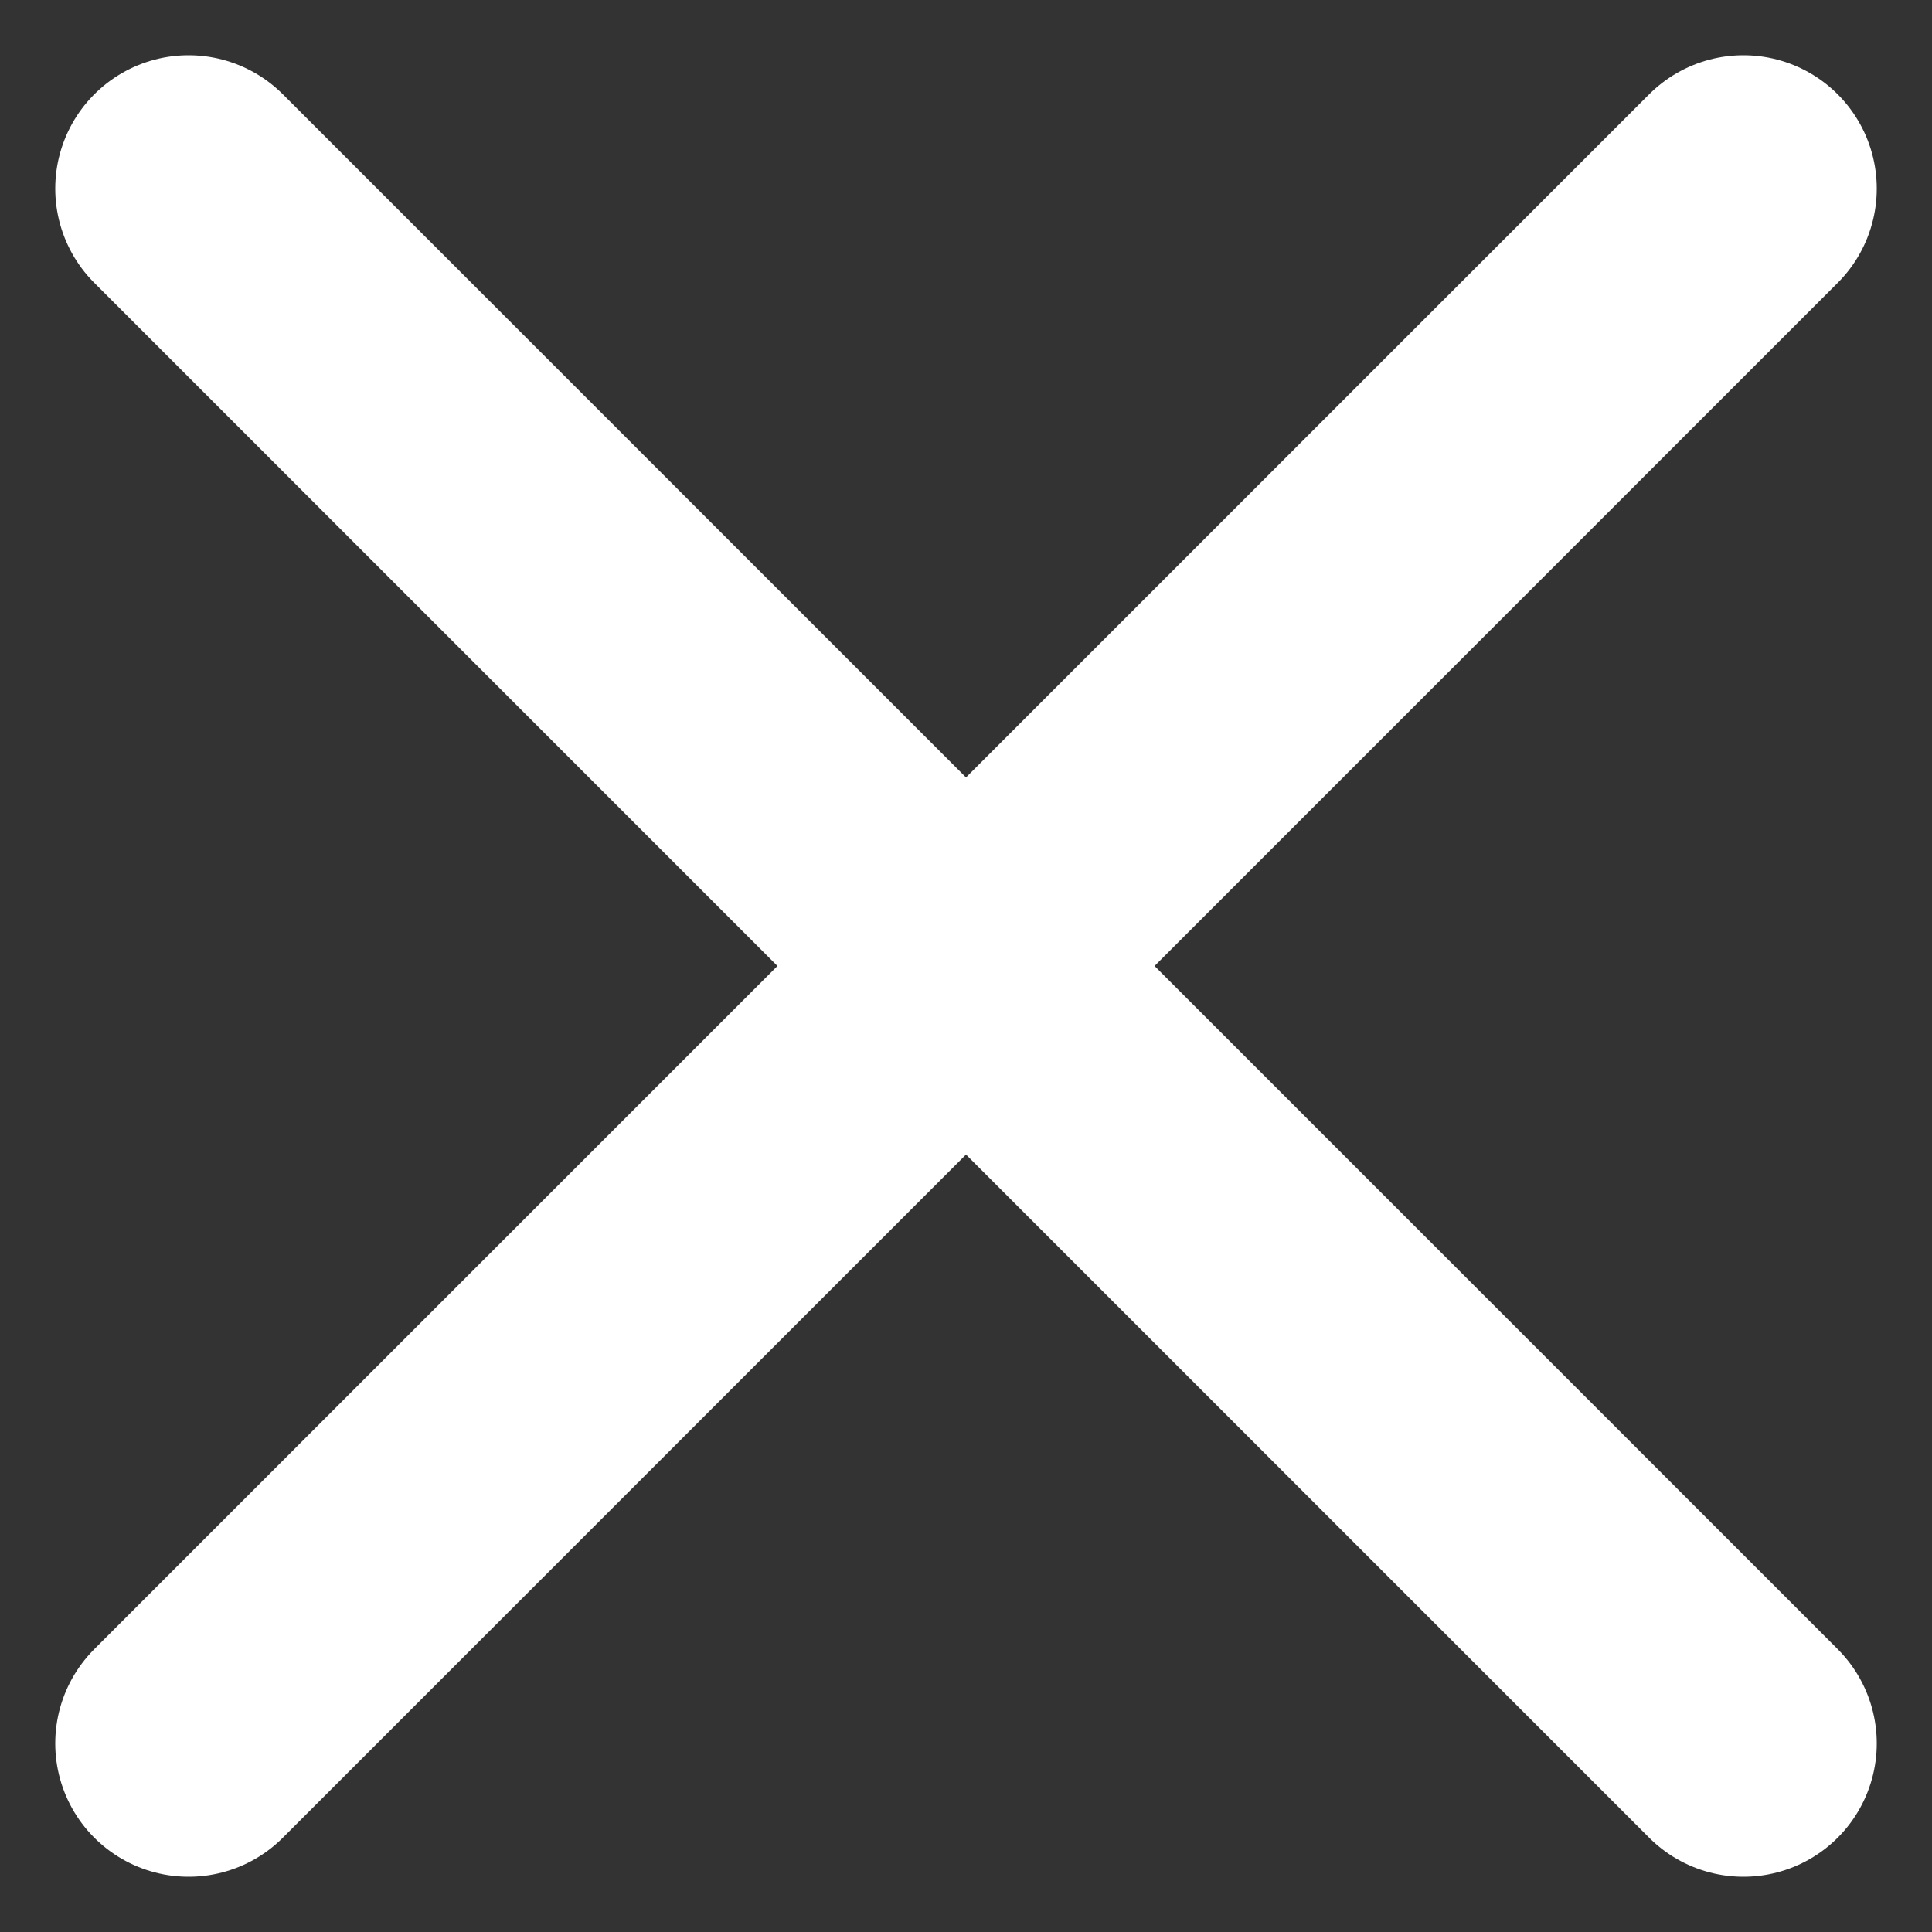
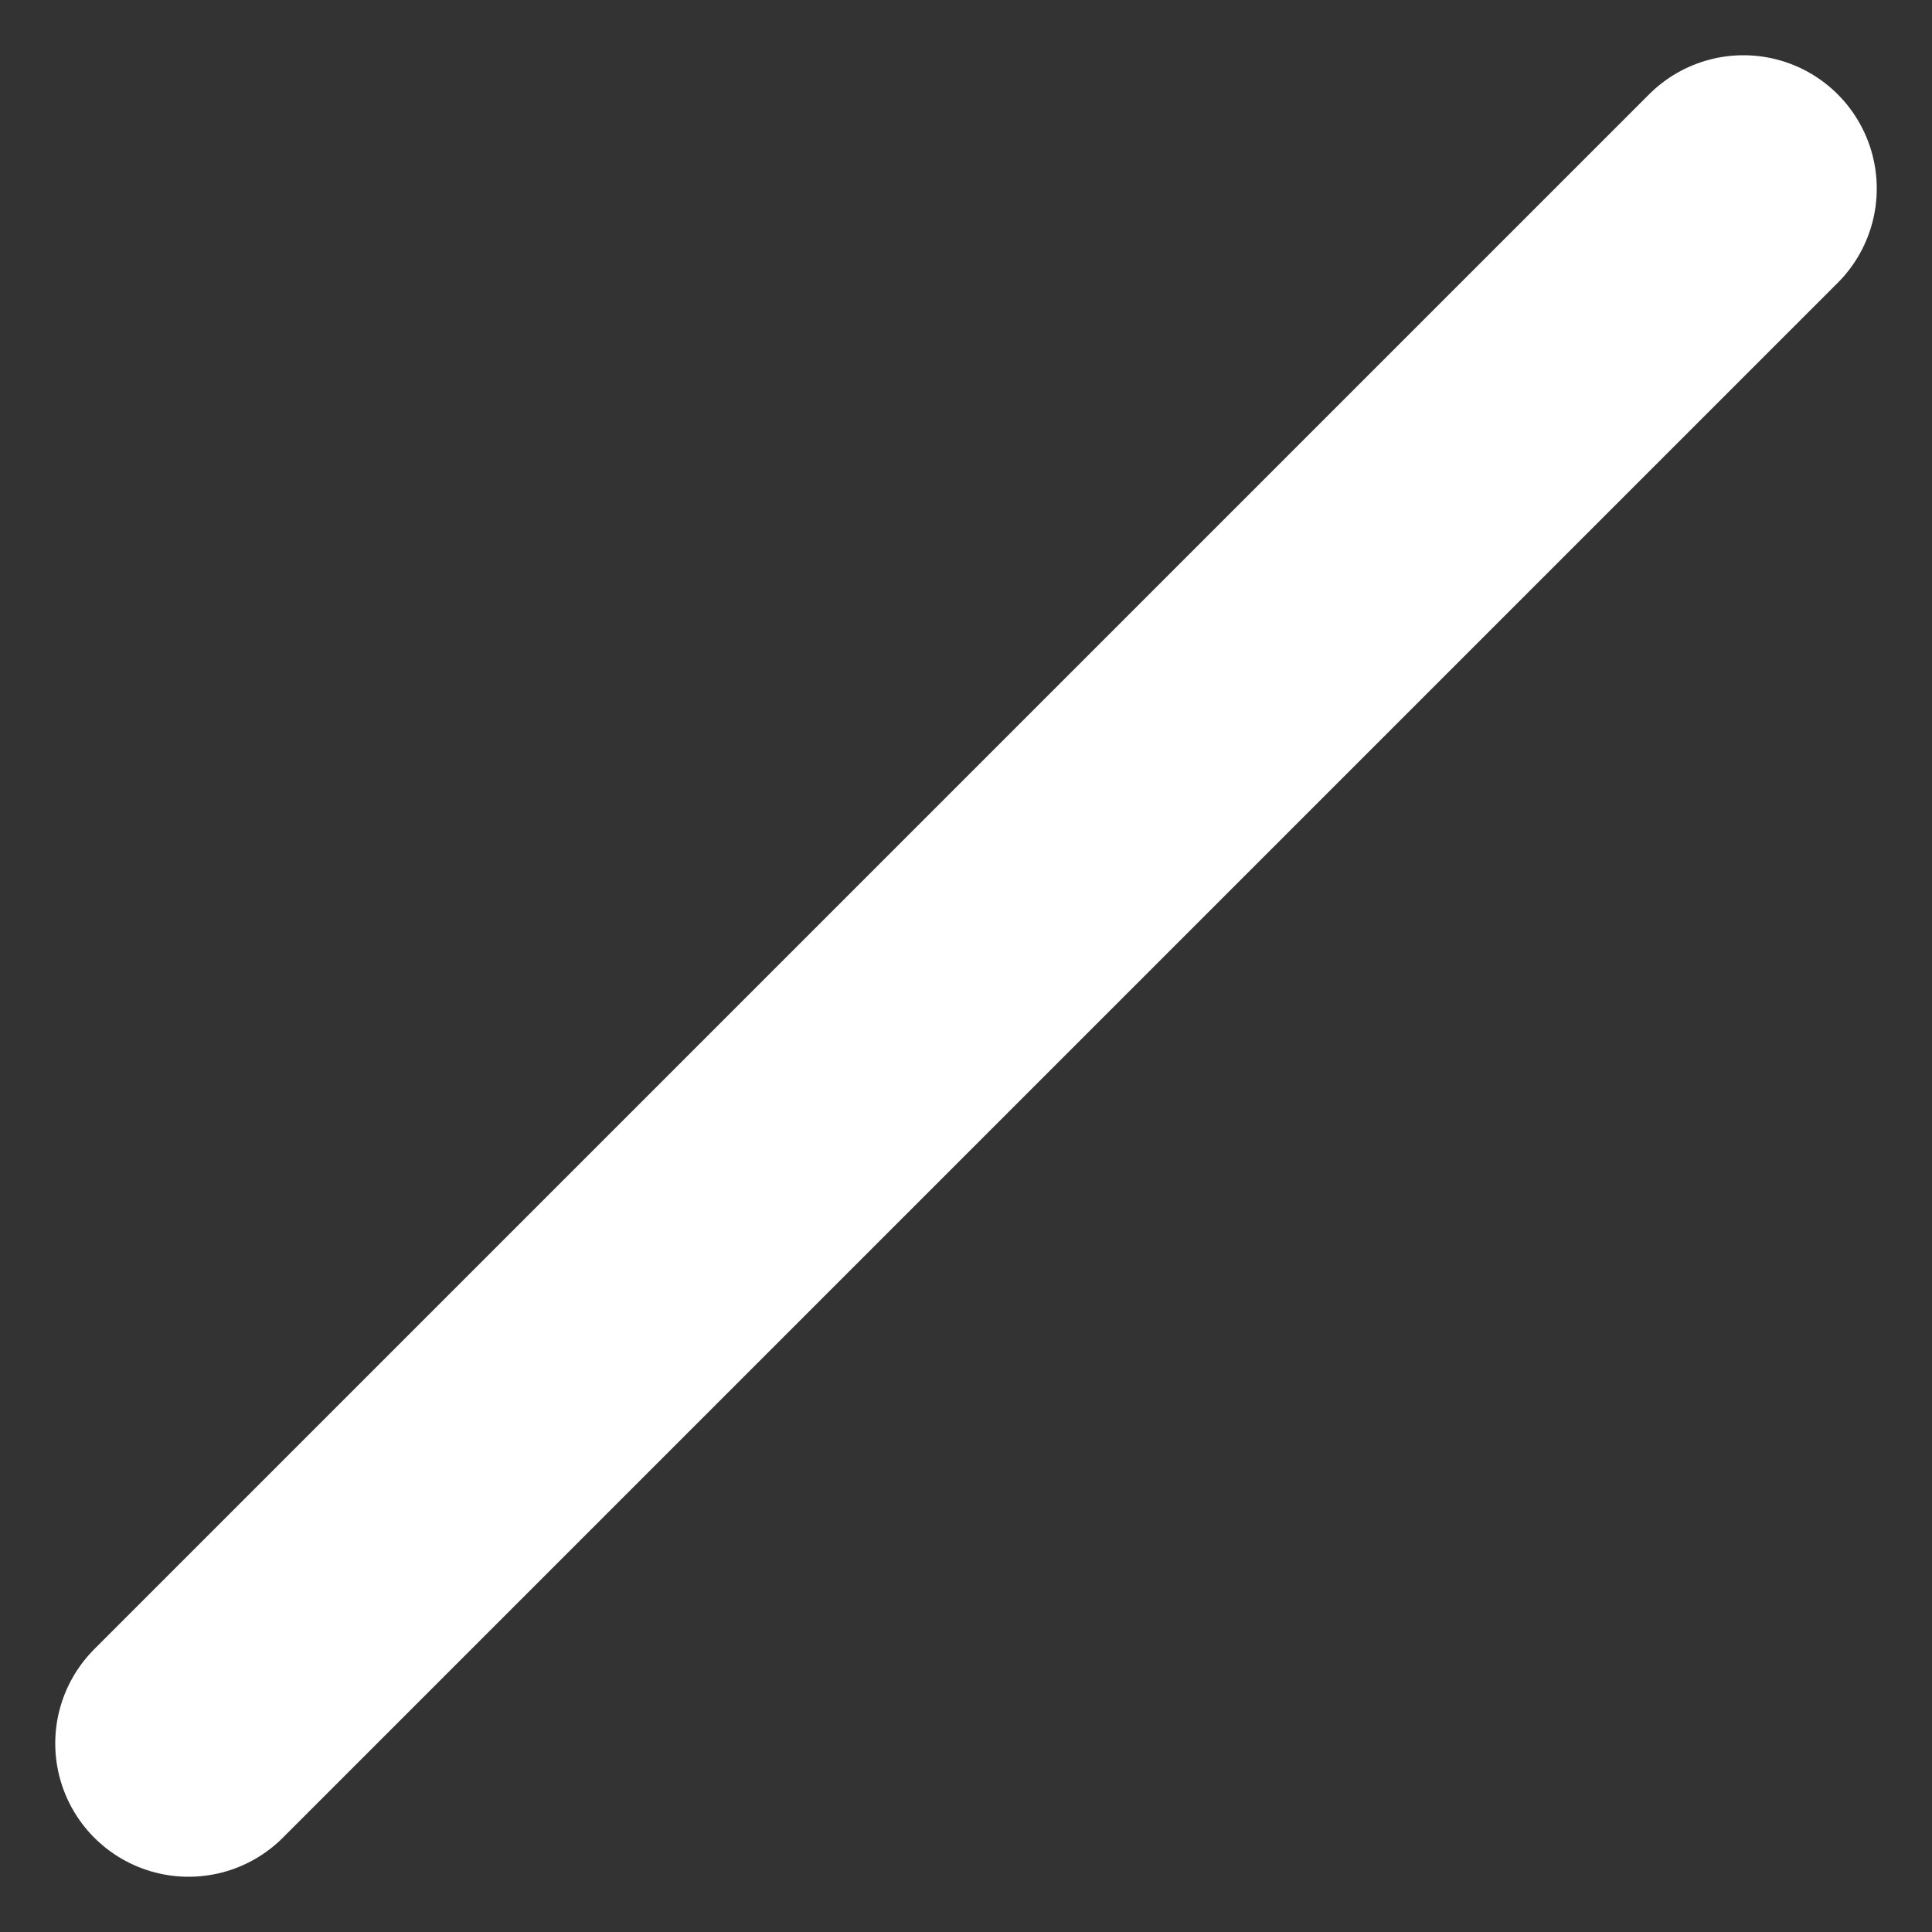
<svg xmlns="http://www.w3.org/2000/svg" width="43.47" height="43.47" viewBox="0 0 43.47 43.47">
  <rect x="0" y="0" width="43.47" height="43.47" fill="#333333" stroke="none" />
  <g id="Group_1008" data-name="Group 1008" transform="translate(-24.257 -15.257)">
    <line id="Line_2212" data-name="Line 2212" x1="34.984" y2="34.984" transform="translate(28.5 19.5)" fill="none" stroke="#fff" stroke-linecap="round" stroke-width="6" />
-     <line id="Line_2213" data-name="Line 2213" x2="34.984" y2="34.984" transform="translate(28.5 19.5)" fill="none" stroke="#fff" stroke-linecap="round" stroke-width="6" />
  </g>
</svg>